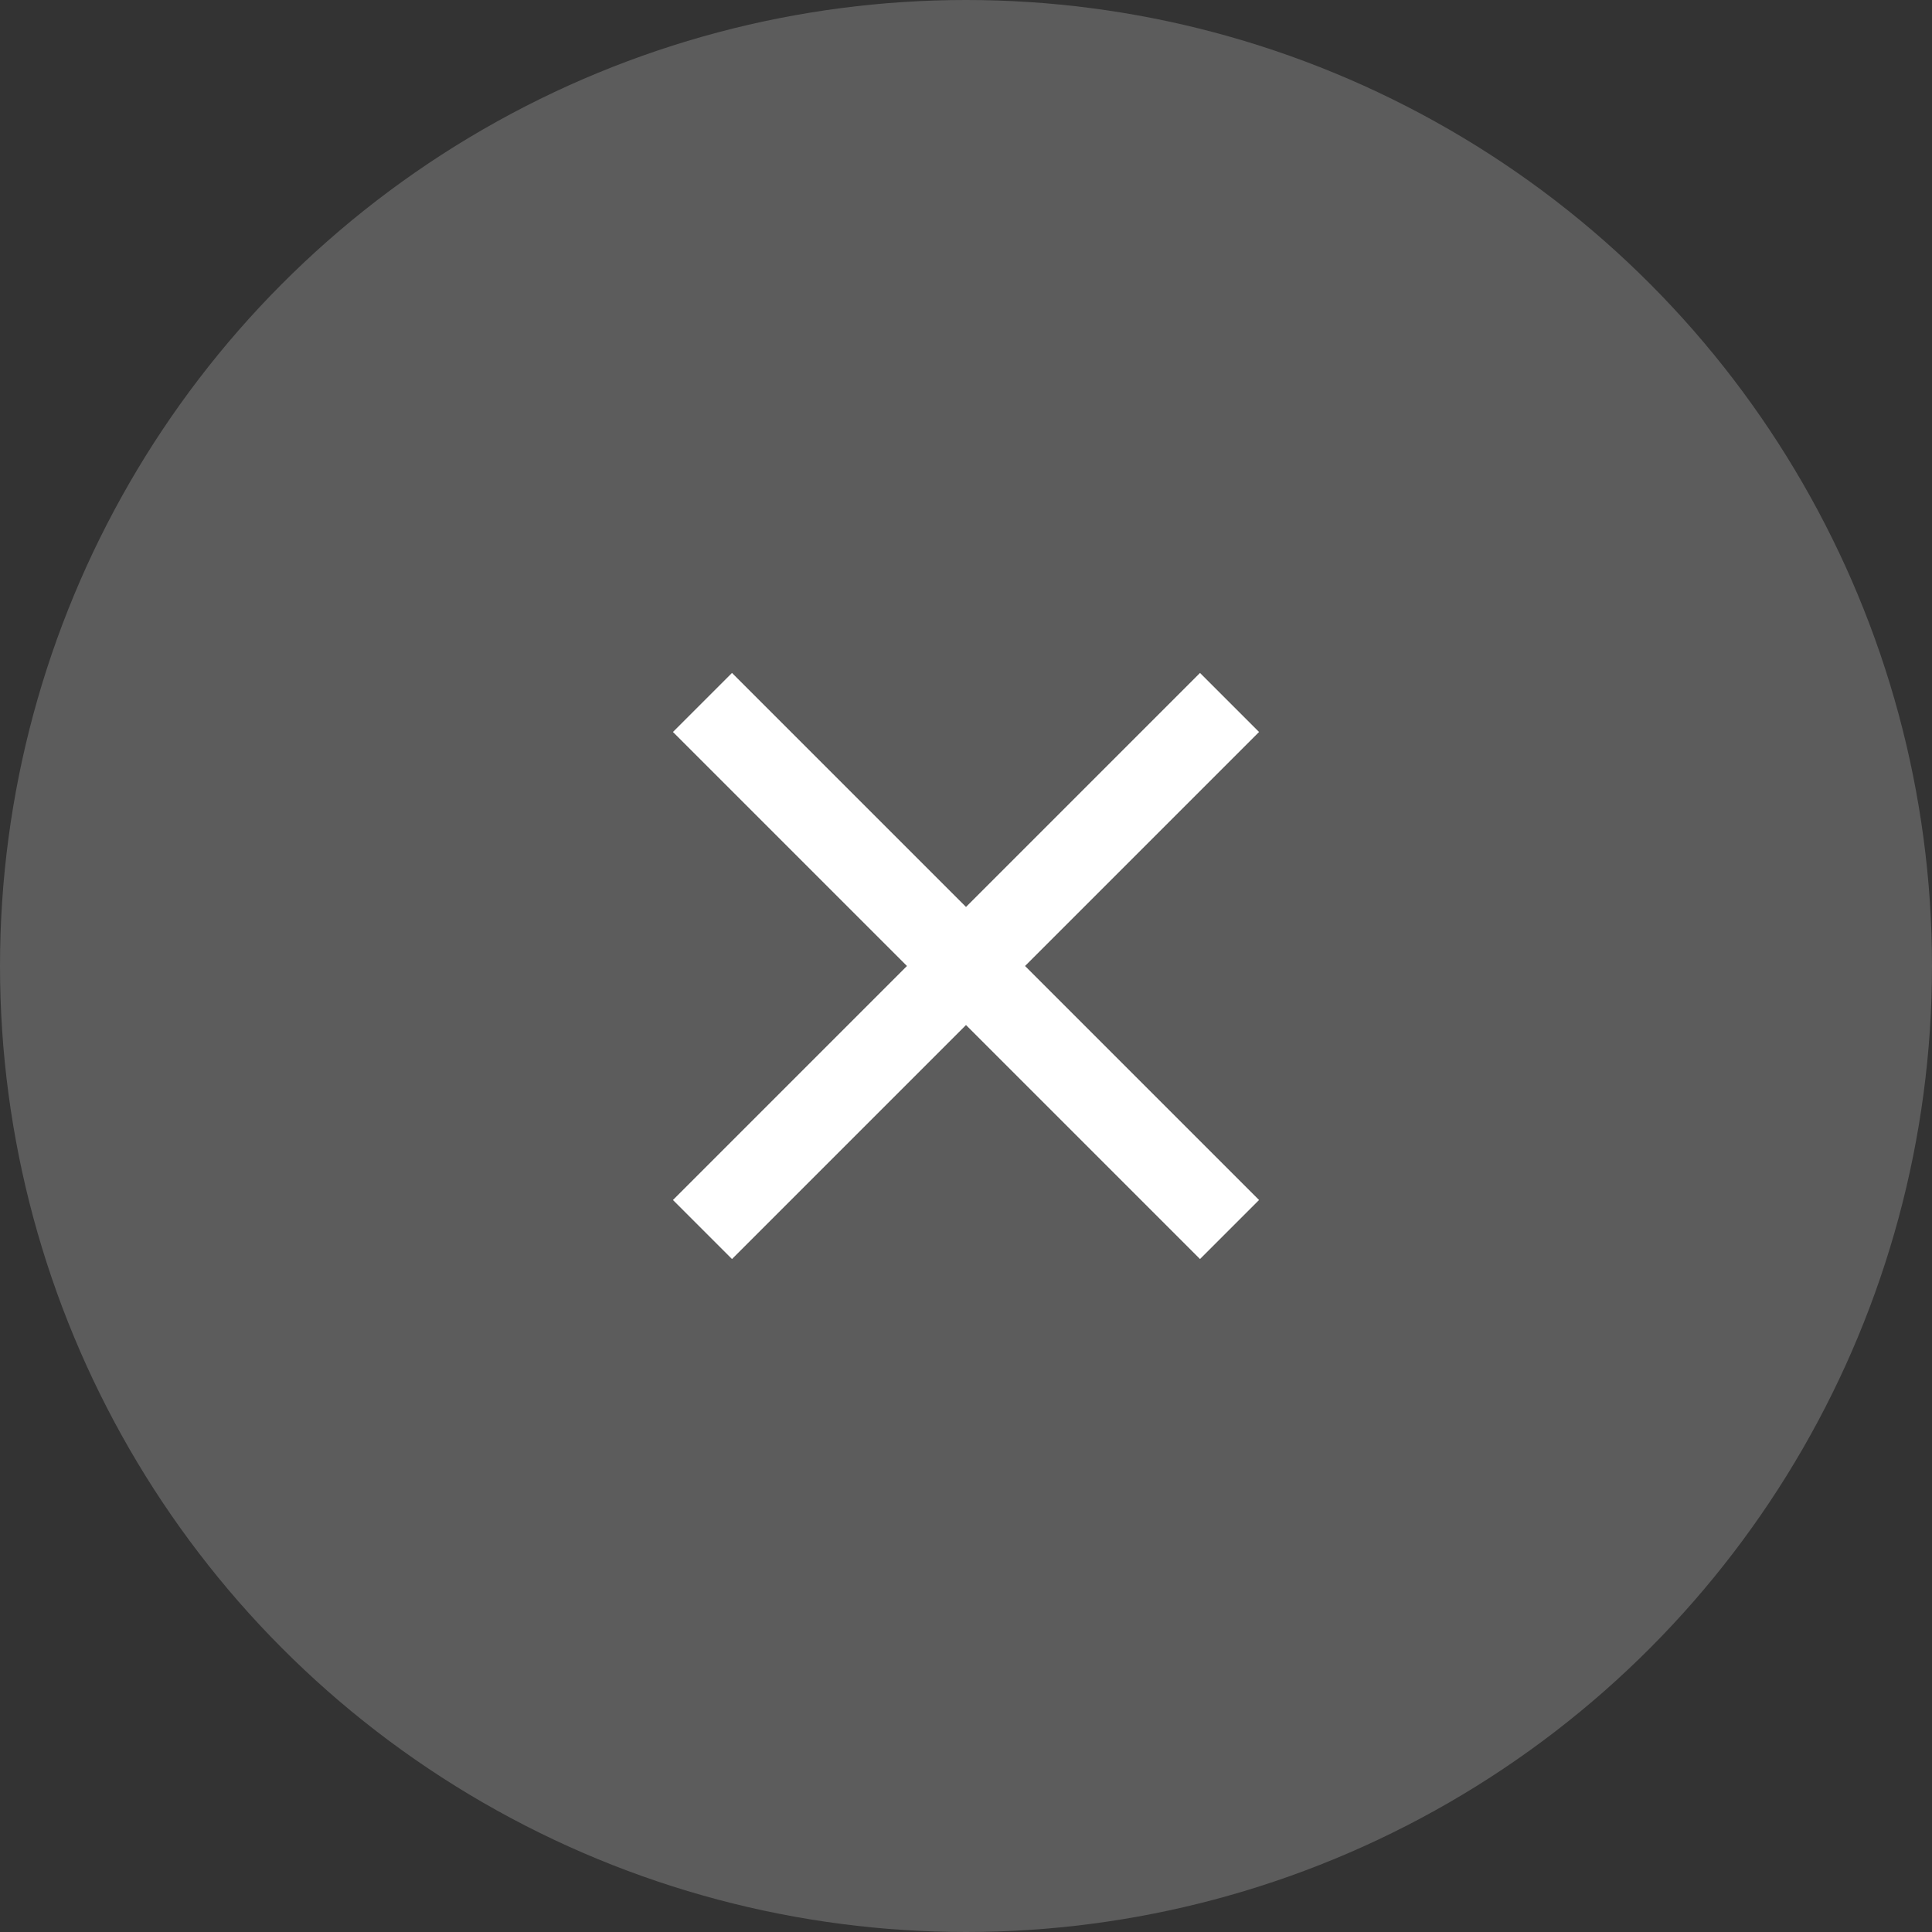
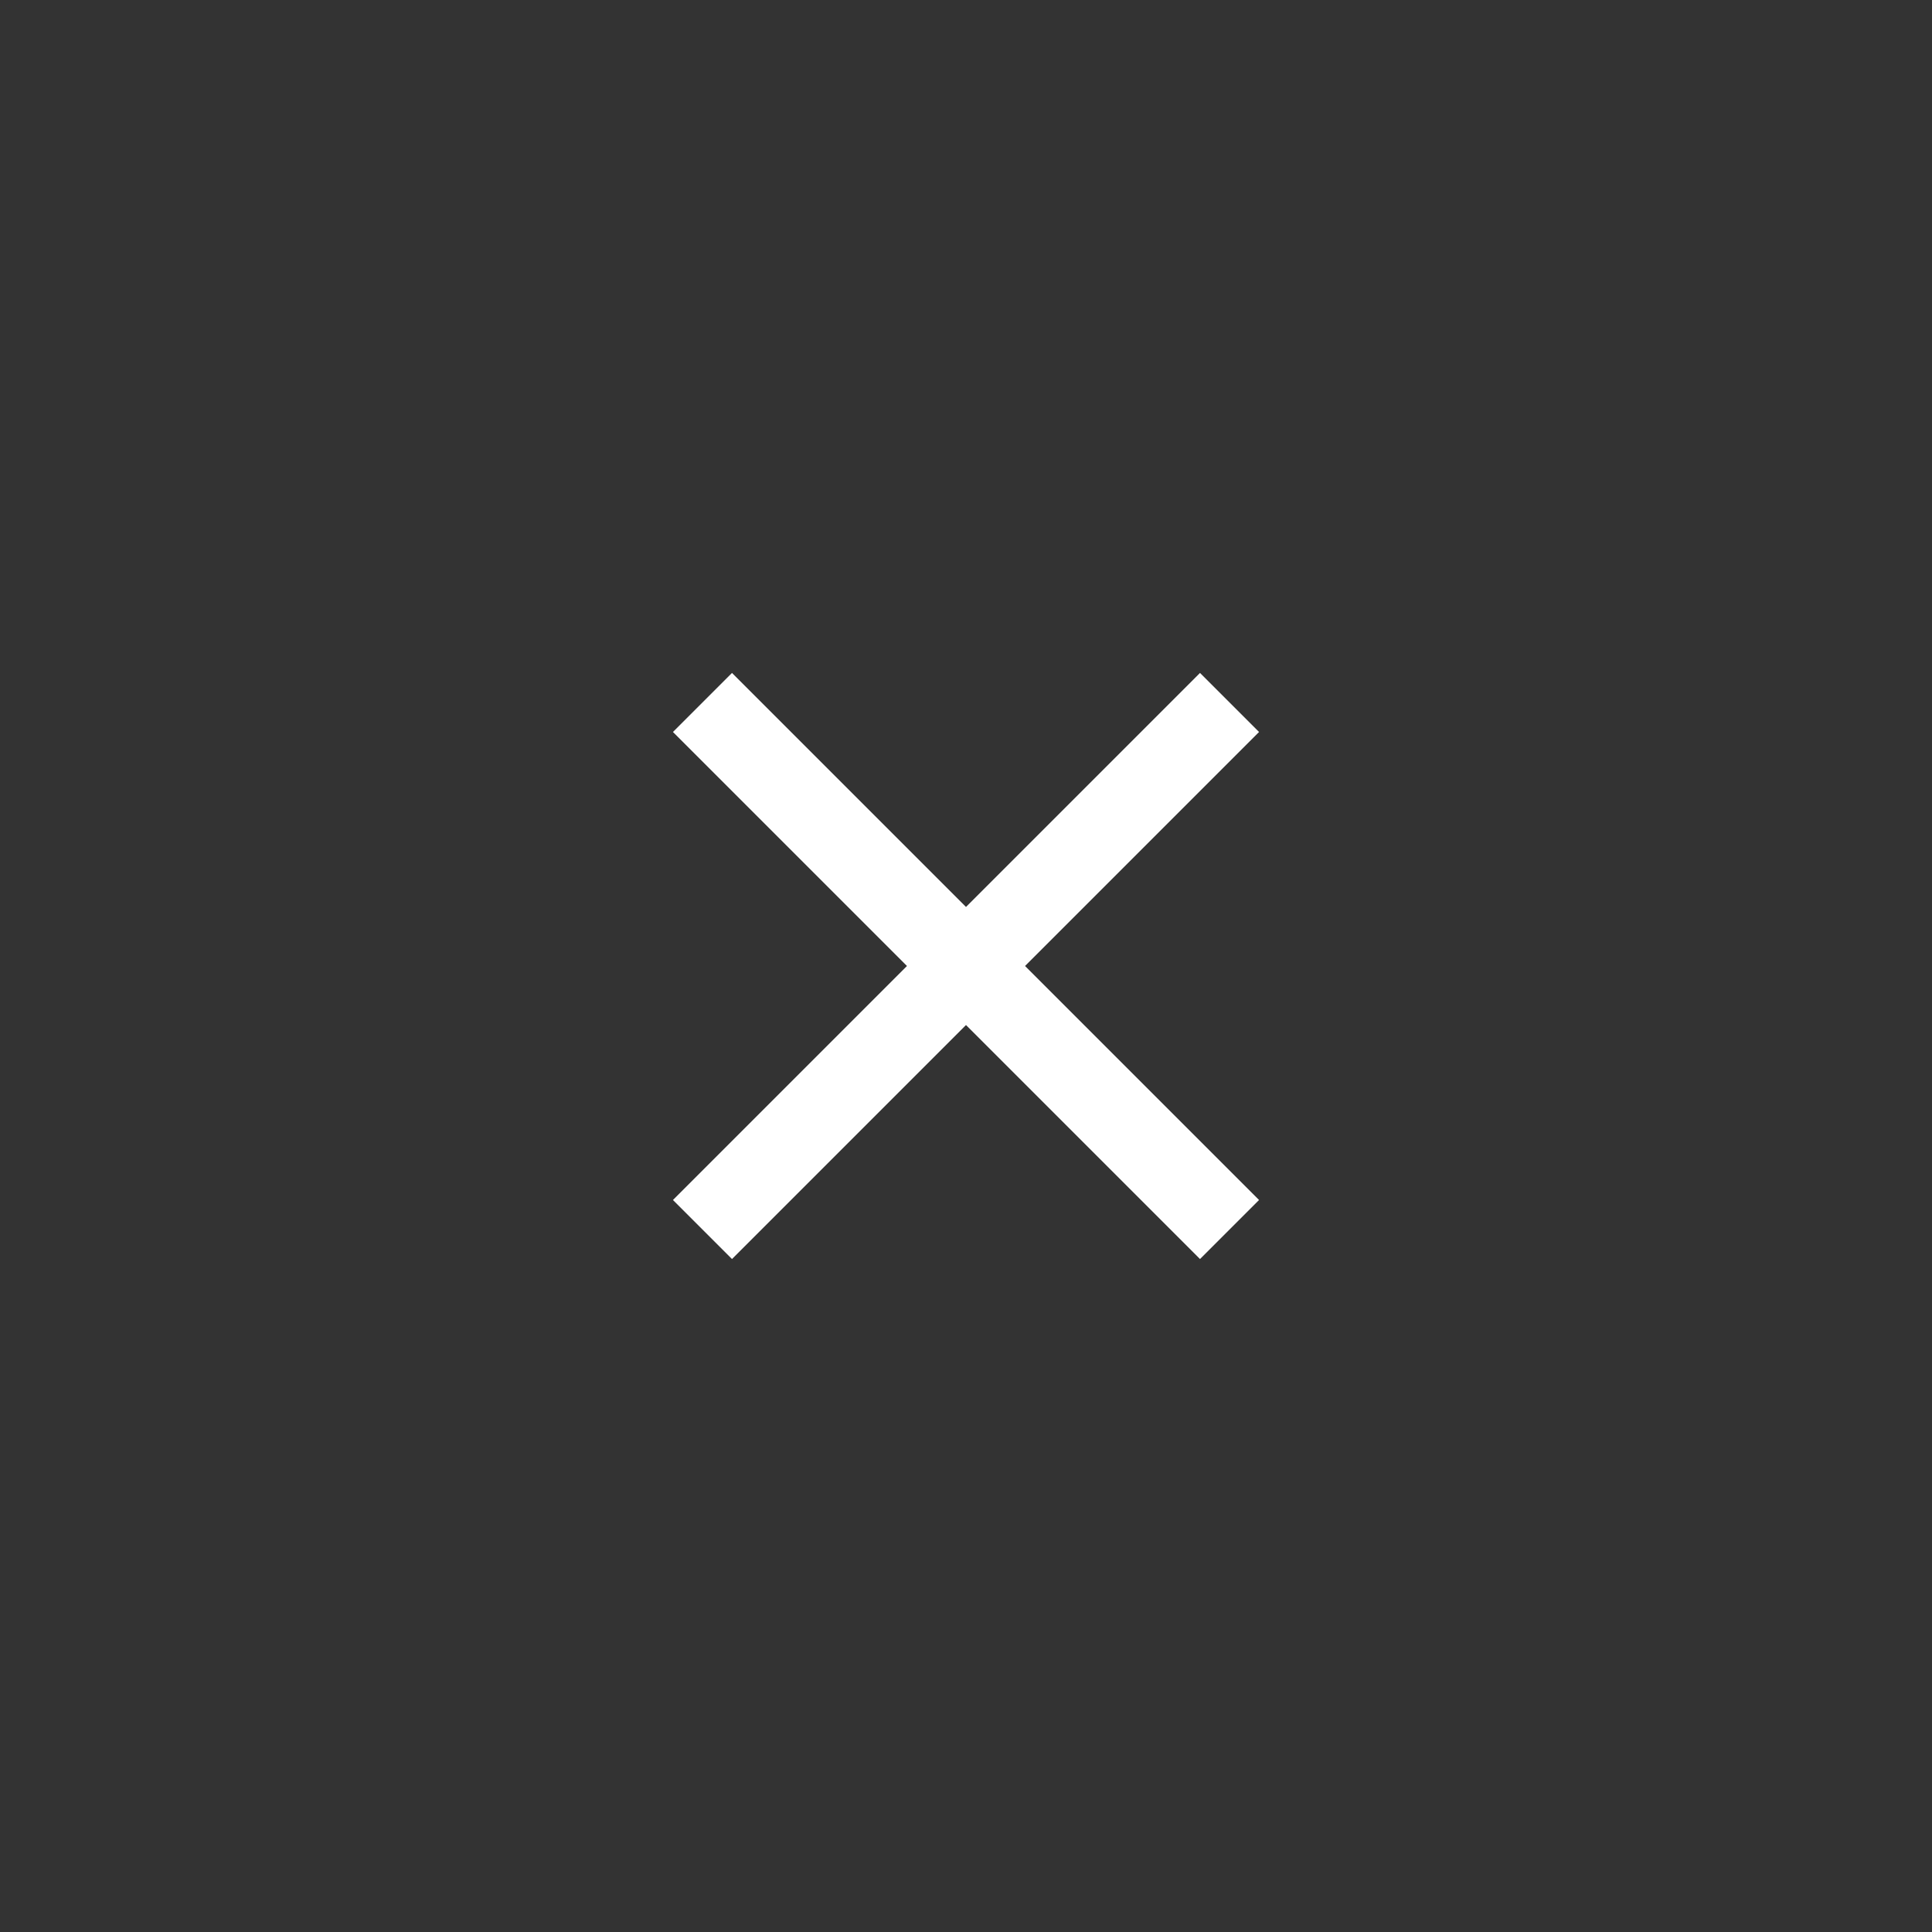
<svg xmlns="http://www.w3.org/2000/svg" width="25px" height="25px" viewBox="0 0 25 25" version="1.1">
  <rect x="0" y="0" width="25" height="25" fill="#333333" stroke="none" />
  <title>Untitled 2</title>
  <desc>Created with Sketch.</desc>
  <defs />
  <g id="Page-1" stroke="none" stroke-width="1" fill="none" fill-rule="evenodd">
-     <circle id="Oval" fill-opacity="0.2" fill="#FFFFFF" cx="12.5" cy="12.5" r="12.5" />
    <g transform="translate(8, 8)" fill="#FFFFFF" id="Fill-2">
      <polygon points="8.292 1.472 7.528 0.708 4.5 3.736 1.472 0.708 0.708 1.472 3.736 4.5 0.708 7.528 1.472 8.292 4.5 5.264 7.528 8.292 8.292 7.528 5.264 4.5" />
    </g>
  </g>
</svg>